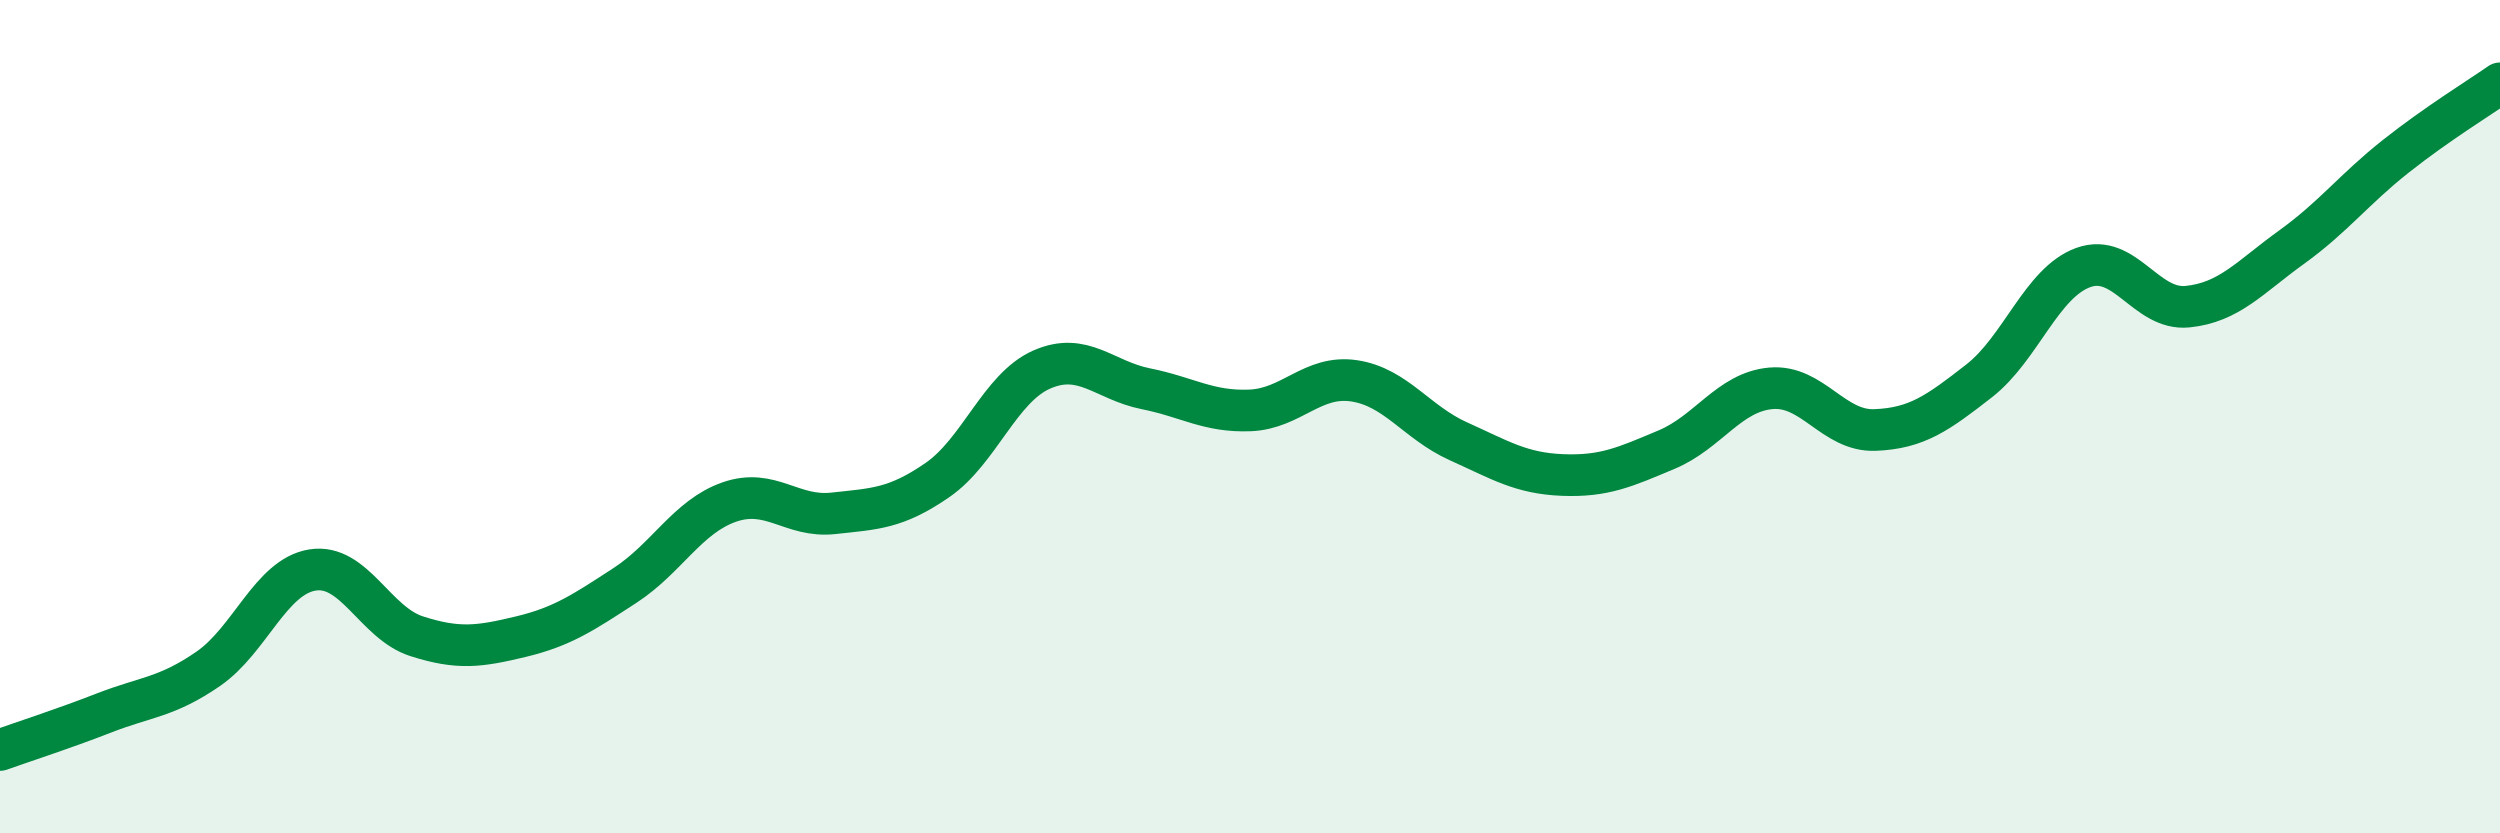
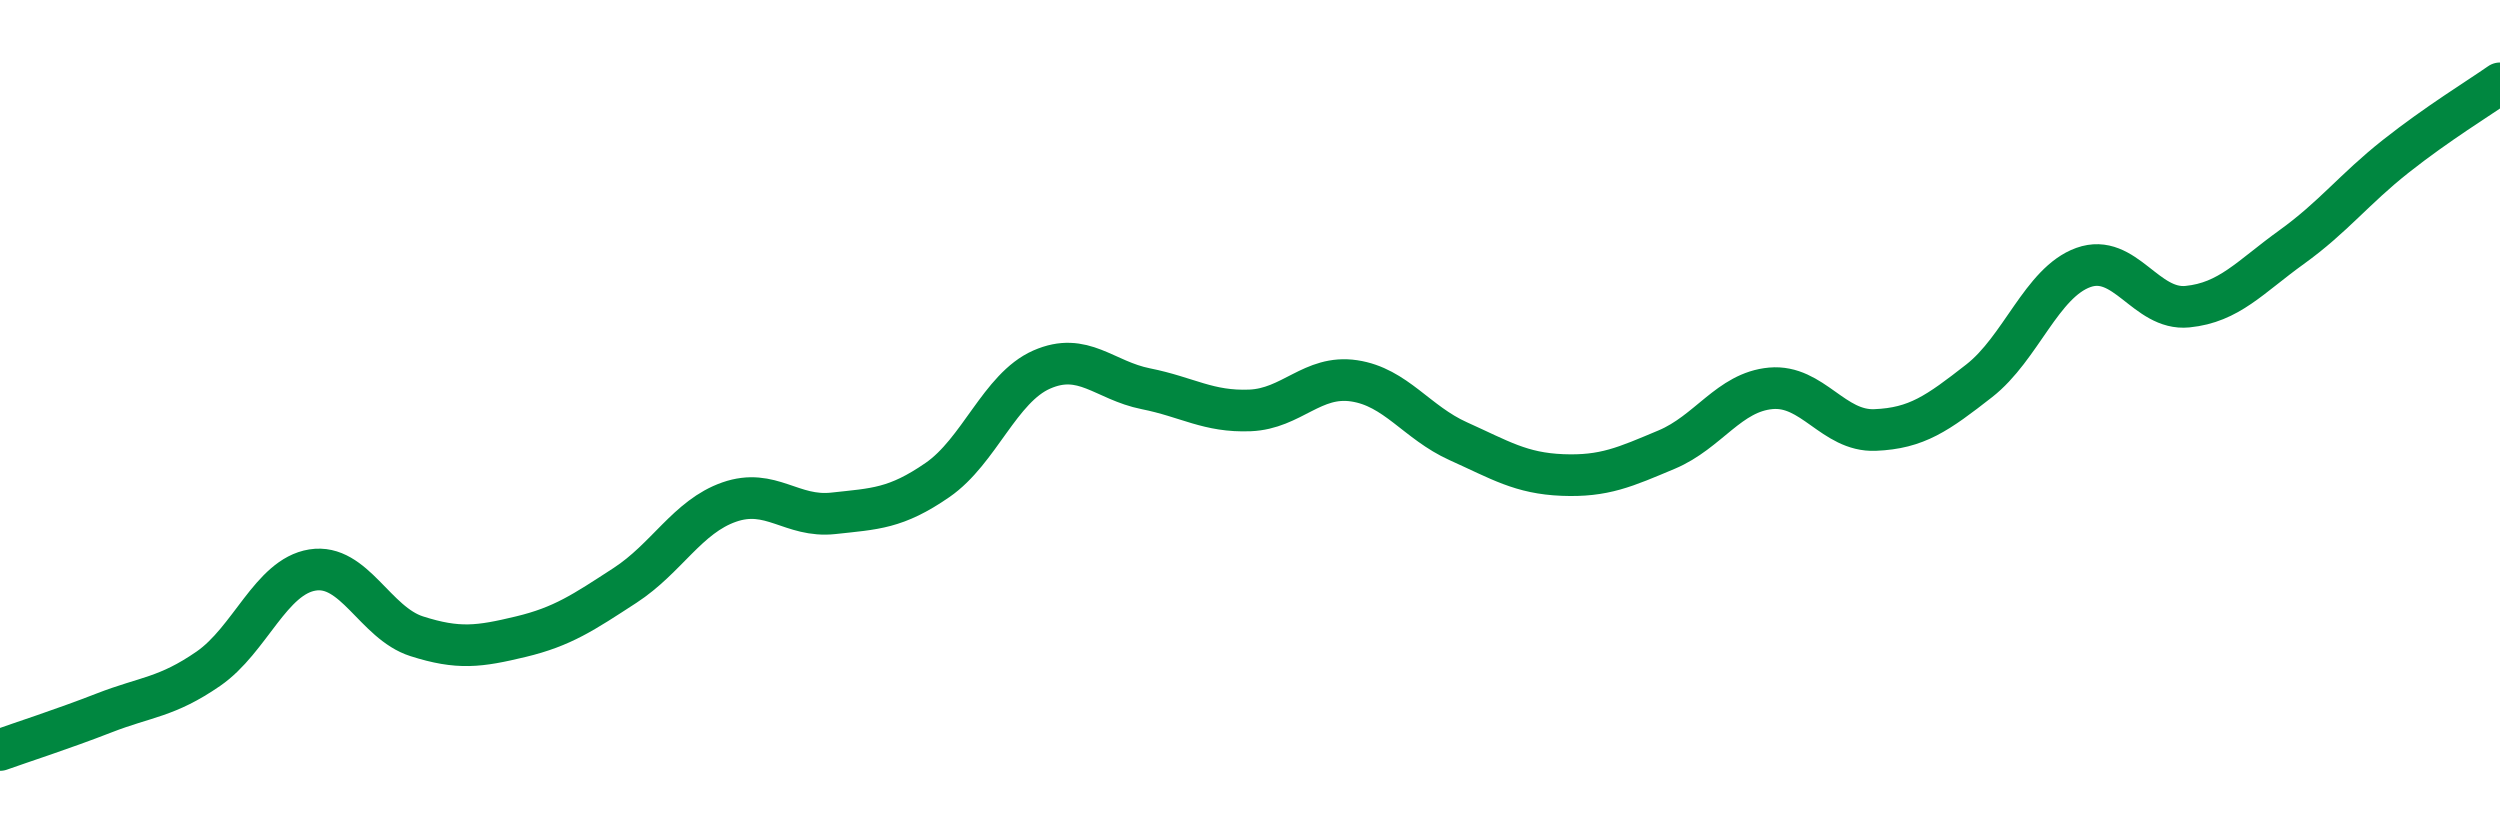
<svg xmlns="http://www.w3.org/2000/svg" width="60" height="20" viewBox="0 0 60 20">
-   <path d="M 0,18 C 0.5,17.82 1.5,17.5 2.5,17.11 C 3.5,16.72 4,16.74 5,16.05 C 6,15.36 6.5,13.84 7.5,13.68 C 8.5,13.52 9,14.95 10,15.27 C 11,15.59 11.5,15.52 12.5,15.28 C 13.5,15.04 14,14.7 15,14.05 C 16,13.4 16.5,12.4 17.5,12.05 C 18.5,11.7 19,12.43 20,12.32 C 21,12.21 21.5,12.21 22.5,11.52 C 23.5,10.83 24,9.31 25,8.87 C 26,8.43 26.5,9.13 27.5,9.33 C 28.5,9.53 29,9.89 30,9.85 C 31,9.81 31.5,8.99 32.5,9.14 C 33.5,9.29 34,10.14 35,10.59 C 36,11.04 36.5,11.36 37.5,11.4 C 38.5,11.44 39,11.21 40,10.79 C 41,10.37 41.5,9.41 42.5,9.32 C 43.5,9.23 44,10.36 45,10.32 C 46,10.28 46.5,9.92 47.5,9.14 C 48.5,8.36 49,6.78 50,6.42 C 51,6.06 51.5,7.46 52.5,7.36 C 53.5,7.26 54,6.65 55,5.93 C 56,5.21 56.5,4.54 57.5,3.75 C 58.5,2.96 59.5,2.35 60,2L60 20L0 20Z" fill="#008740" opacity="0.1" stroke-linecap="round" stroke-linejoin="round" />
  <path d="M 0,18 C 0.5,17.82 1.5,17.5 2.5,17.11 C 3.5,16.72 4,16.74 5,16.05 C 6,15.36 6.5,13.84 7.5,13.68 C 8.5,13.52 9,14.95 10,15.27 C 11,15.59 11.5,15.52 12.5,15.28 C 13.5,15.04 14,14.7 15,14.05 C 16,13.4 16.5,12.4 17.5,12.05 C 18.5,11.7 19,12.43 20,12.32 C 21,12.21 21.5,12.21 22.5,11.52 C 23.5,10.83 24,9.31 25,8.87 C 26,8.43 26.5,9.13 27.5,9.33 C 28.5,9.53 29,9.89 30,9.85 C 31,9.81 31.5,8.99 32.5,9.14 C 33.5,9.29 34,10.14 35,10.59 C 36,11.04 36.5,11.36 37.5,11.4 C 38.5,11.44 39,11.21 40,10.79 C 41,10.37 41.5,9.41 42.5,9.32 C 43.5,9.23 44,10.36 45,10.32 C 46,10.28 46.5,9.92 47.5,9.14 C 48.5,8.36 49,6.78 50,6.42 C 51,6.06 51.5,7.46 52.5,7.36 C 53.5,7.26 54,6.65 55,5.93 C 56,5.21 56.5,4.54 57.5,3.75 C 58.5,2.96 59.5,2.35 60,2" stroke="#008740" stroke-width="1" fill="none" stroke-linecap="round" stroke-linejoin="round" />
</svg>